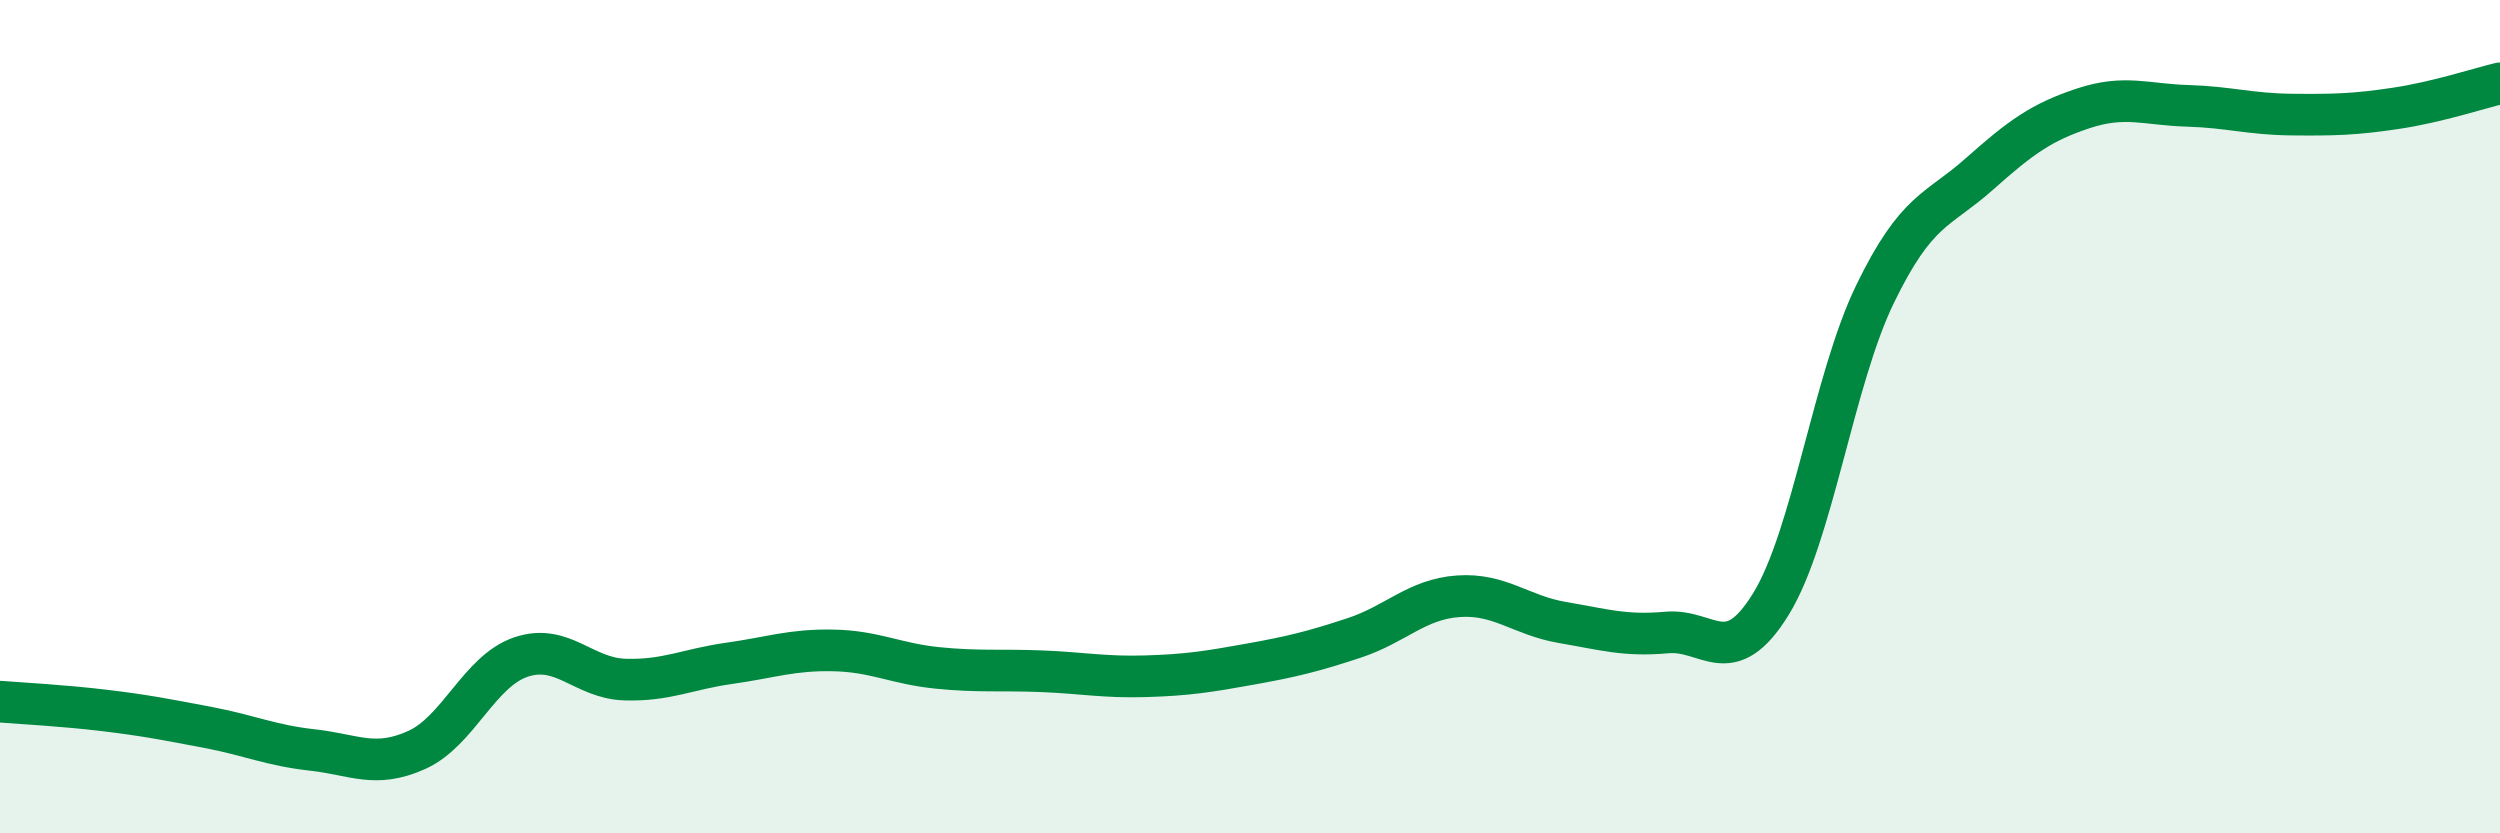
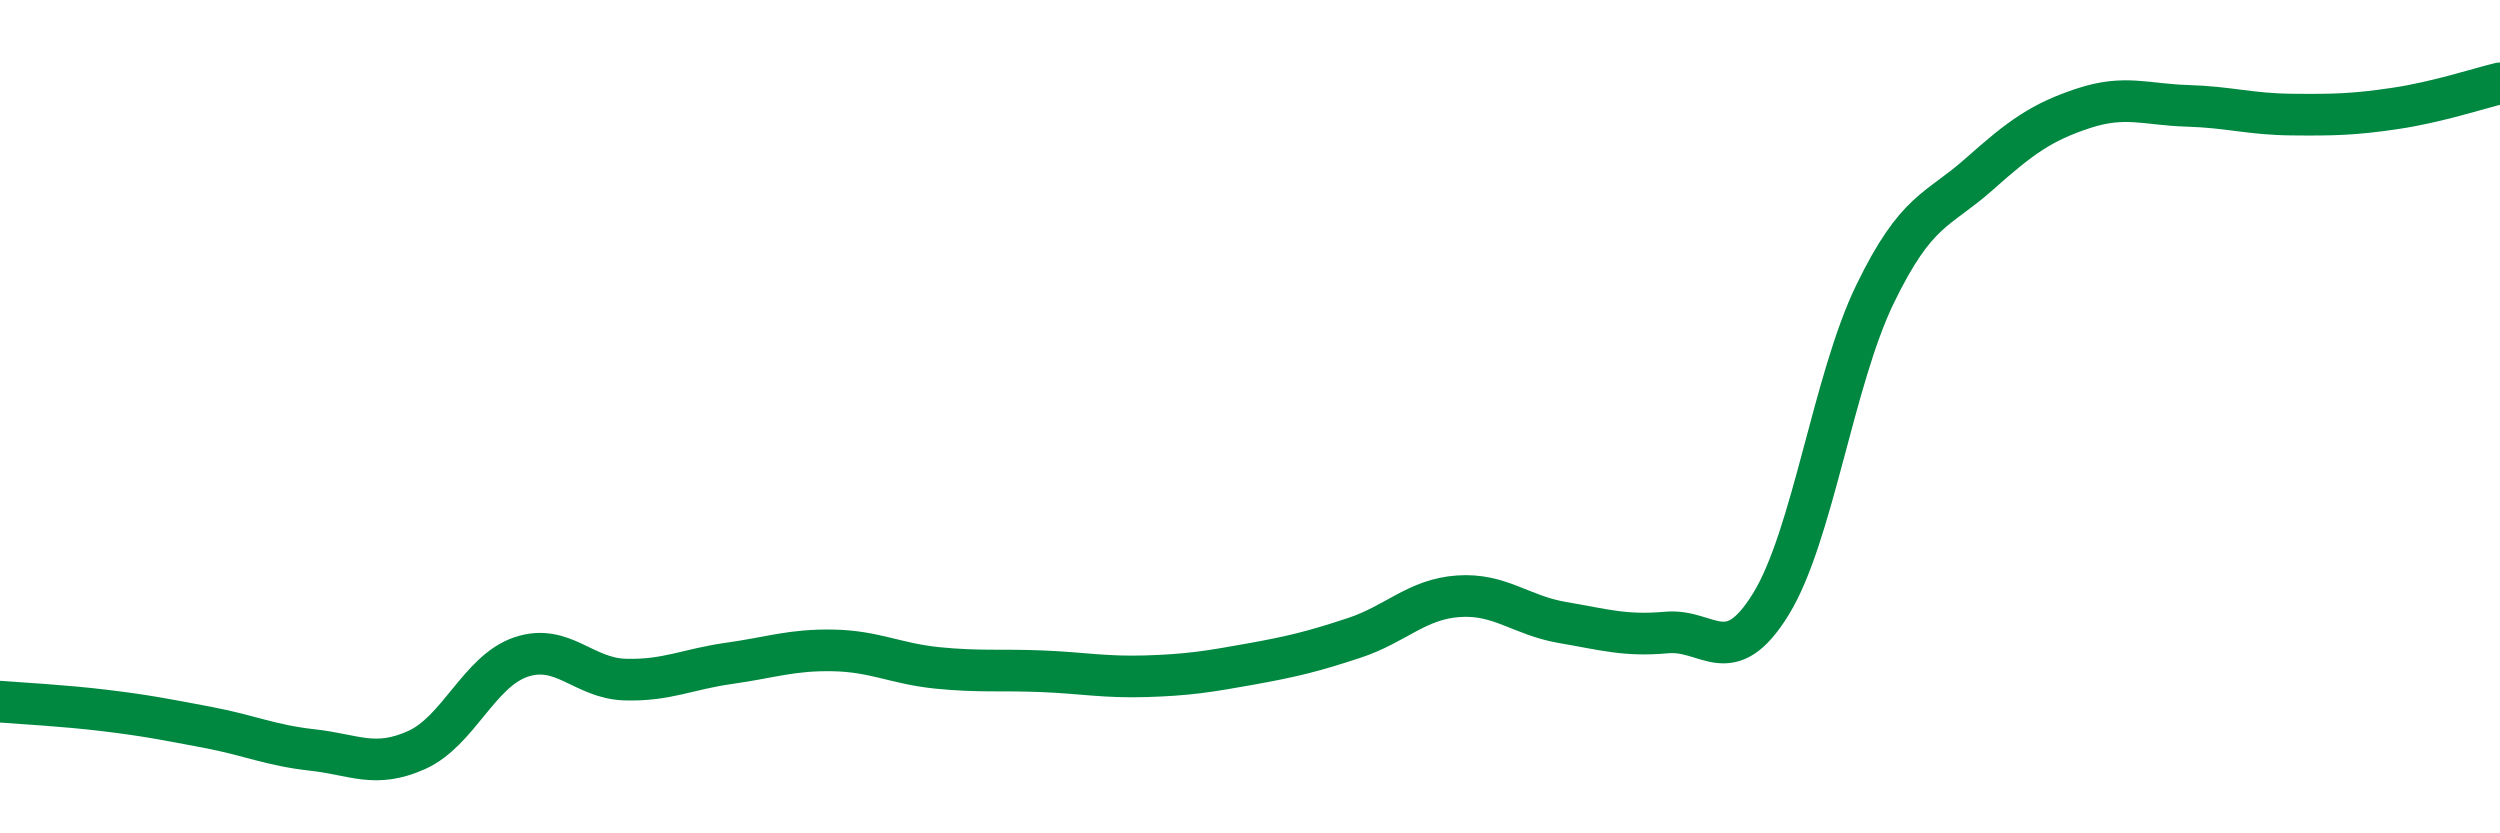
<svg xmlns="http://www.w3.org/2000/svg" width="60" height="20" viewBox="0 0 60 20">
-   <path d="M 0,16.84 C 0.5,16.88 1.5,16.93 2.5,17.05 C 3.5,17.17 4,17.27 5,17.46 C 6,17.65 6.5,17.89 7.5,18 C 8.5,18.11 9,18.45 10,18 C 11,17.55 11.5,16.11 12.5,15.77 C 13.5,15.43 14,16.28 15,16.31 C 16,16.34 16.5,16.06 17.5,15.92 C 18.5,15.78 19,15.59 20,15.61 C 21,15.63 21.5,15.93 22.5,16.03 C 23.5,16.13 24,16.07 25,16.11 C 26,16.15 26.5,16.26 27.5,16.23 C 28.5,16.2 29,16.12 30,15.94 C 31,15.76 31.5,15.64 32.5,15.31 C 33.5,14.98 34,14.38 35,14.31 C 36,14.24 36.5,14.77 37.5,14.94 C 38.5,15.11 39,15.27 40,15.18 C 41,15.09 41.5,16.12 42.5,14.5 C 43.5,12.88 44,9.12 45,7.06 C 46,5 46.5,5.07 47.5,4.18 C 48.5,3.29 49,2.93 50,2.6 C 51,2.27 51.5,2.51 52.5,2.54 C 53.5,2.57 54,2.74 55,2.75 C 56,2.76 56.5,2.75 57.5,2.6 C 58.5,2.45 59.5,2.12 60,2L60 20L0 20Z" fill="#008740" opacity="0.1" stroke-linecap="round" stroke-linejoin="round" />
  <path d="M 0,16.84 C 0.5,16.88 1.5,16.93 2.5,17.05 C 3.5,17.17 4,17.27 5,17.46 C 6,17.65 6.5,17.89 7.5,18 C 8.5,18.11 9,18.45 10,18 C 11,17.55 11.5,16.11 12.5,15.77 C 13.5,15.43 14,16.28 15,16.31 C 16,16.34 16.5,16.06 17.5,15.92 C 18.5,15.78 19,15.59 20,15.61 C 21,15.63 21.5,15.93 22.5,16.03 C 23.5,16.13 24,16.07 25,16.11 C 26,16.15 26.5,16.26 27.5,16.23 C 28.5,16.2 29,16.12 30,15.94 C 31,15.76 31.5,15.64 32.5,15.31 C 33.5,14.98 34,14.38 35,14.31 C 36,14.24 36.5,14.77 37.5,14.94 C 38.5,15.11 39,15.27 40,15.18 C 41,15.09 41.5,16.12 42.5,14.5 C 43.5,12.88 44,9.12 45,7.06 C 46,5 46.5,5.07 47.5,4.18 C 48.5,3.29 49,2.93 50,2.6 C 51,2.27 51.5,2.51 52.5,2.54 C 53.5,2.57 54,2.74 55,2.75 C 56,2.76 56.5,2.75 57.5,2.6 C 58.5,2.45 59.5,2.12 60,2" stroke="#008740" stroke-width="1" fill="none" stroke-linecap="round" stroke-linejoin="round" />
</svg>